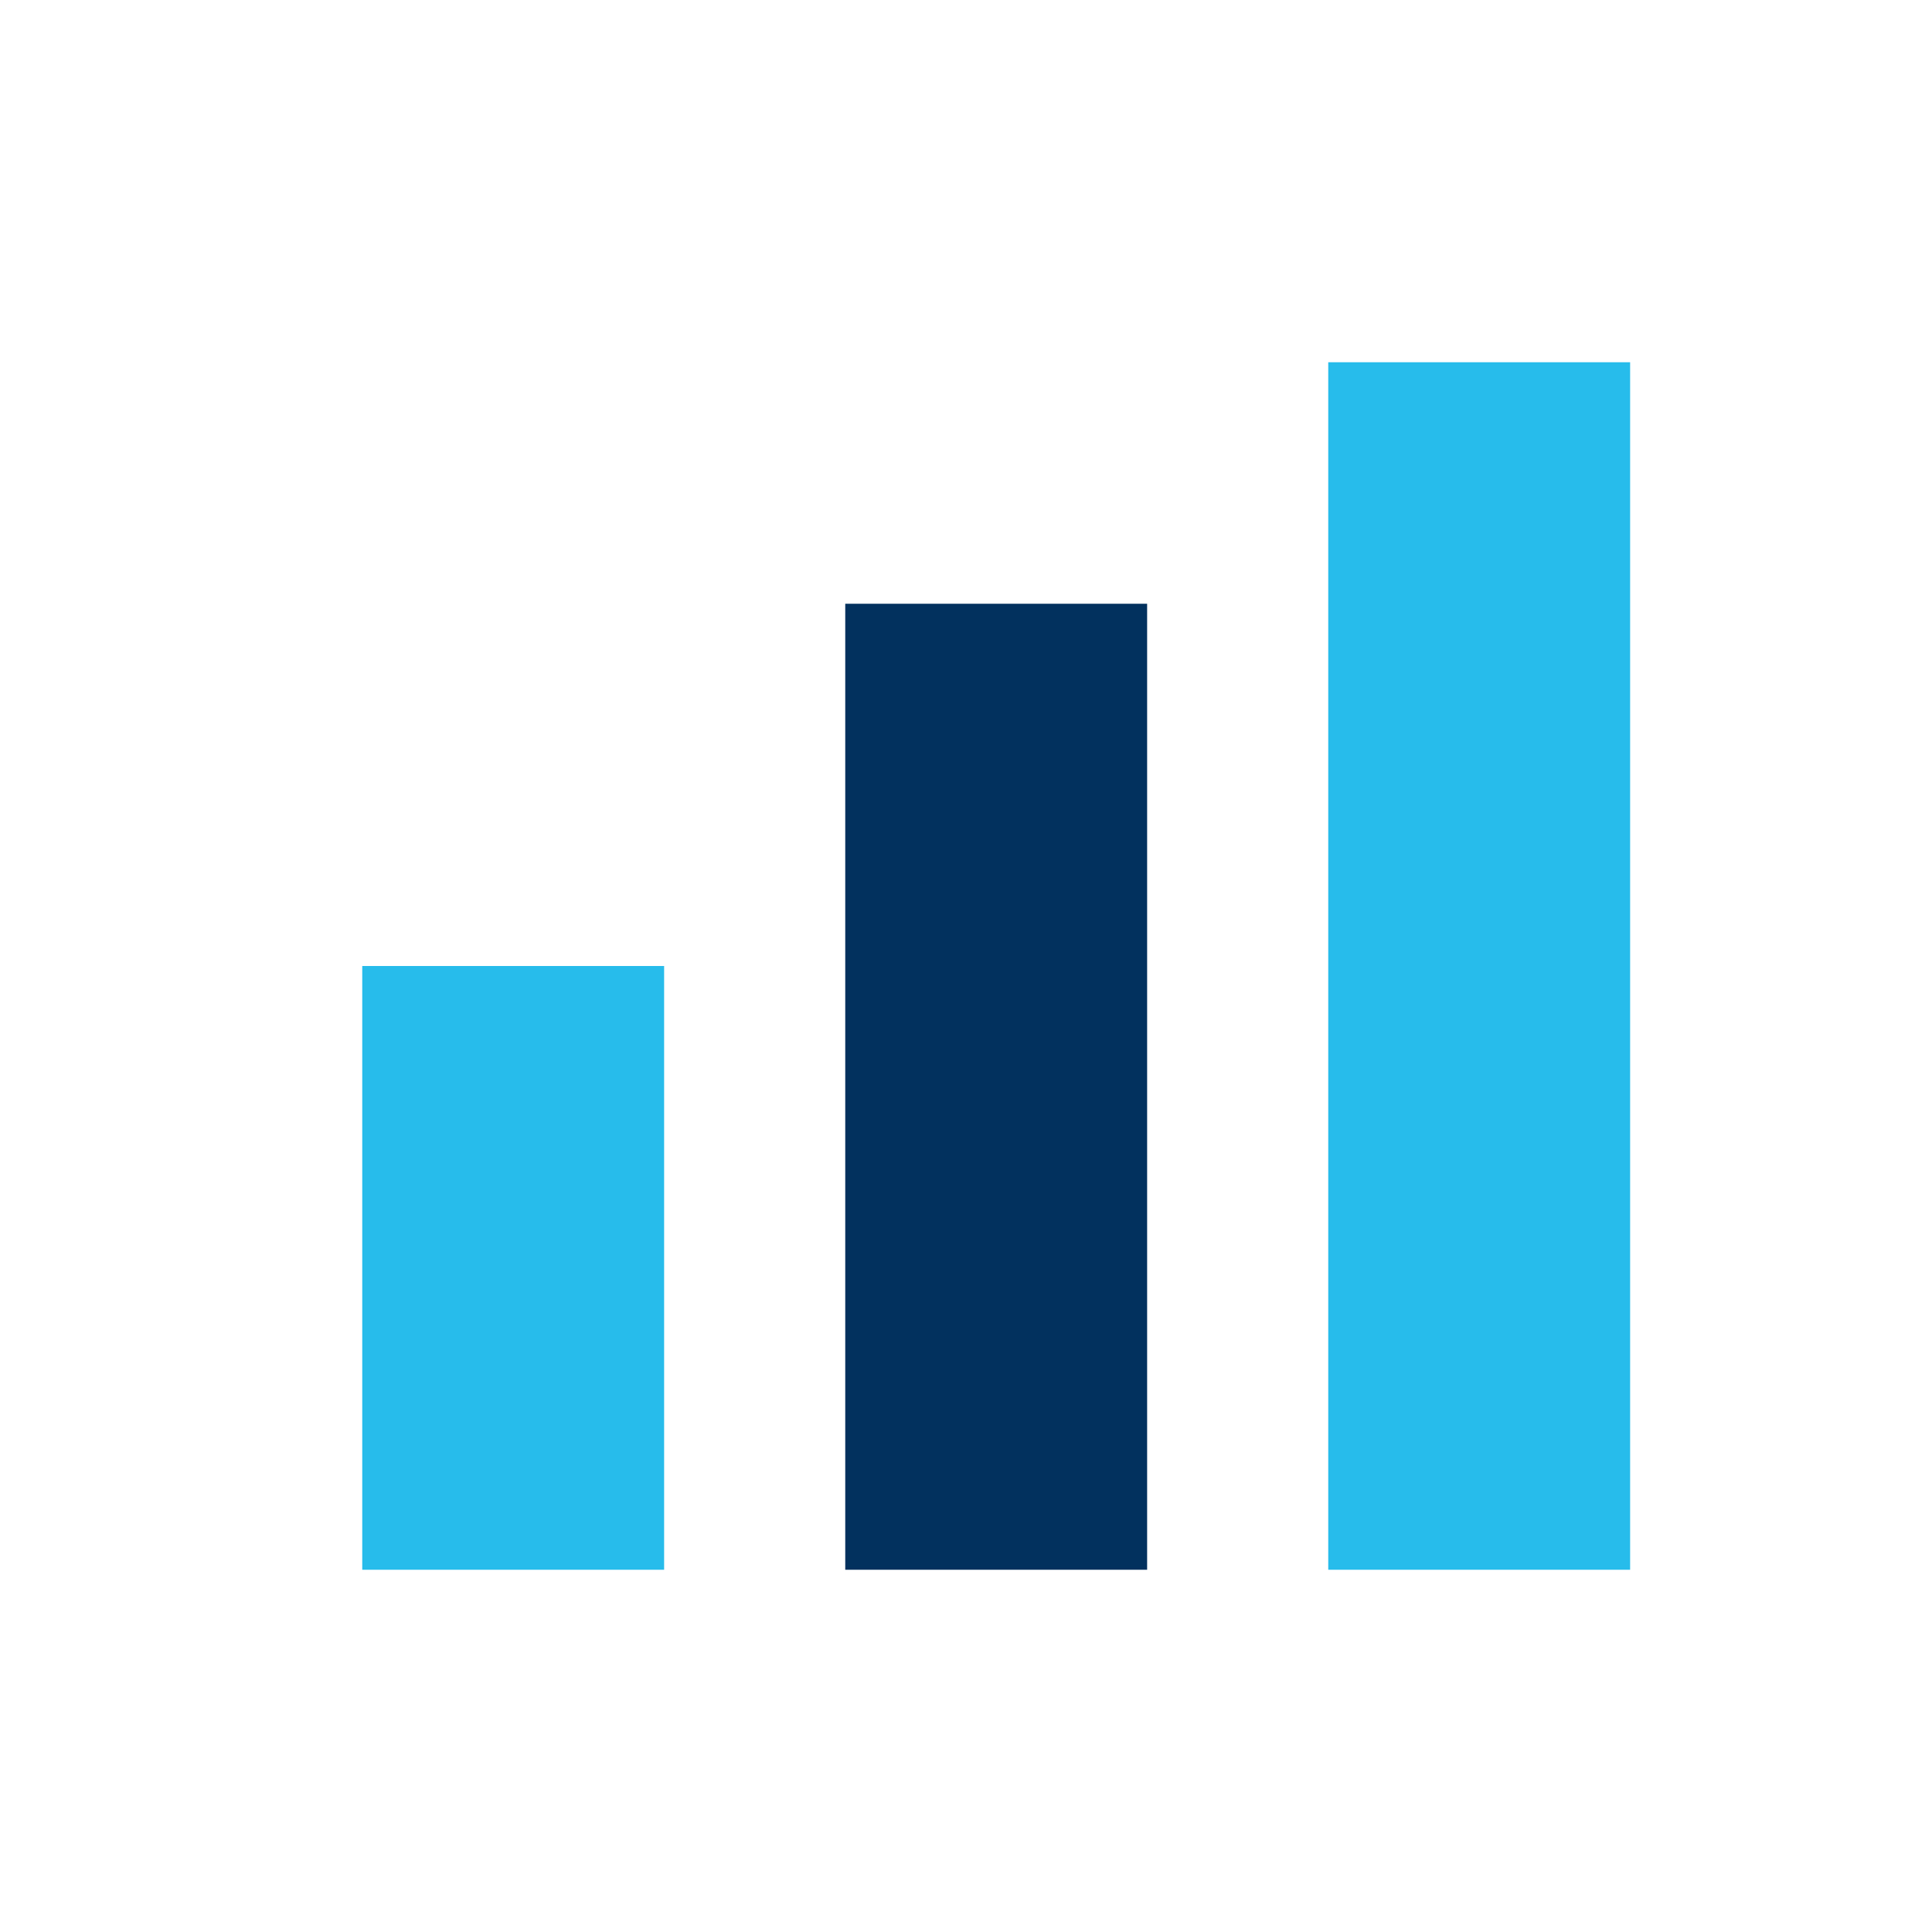
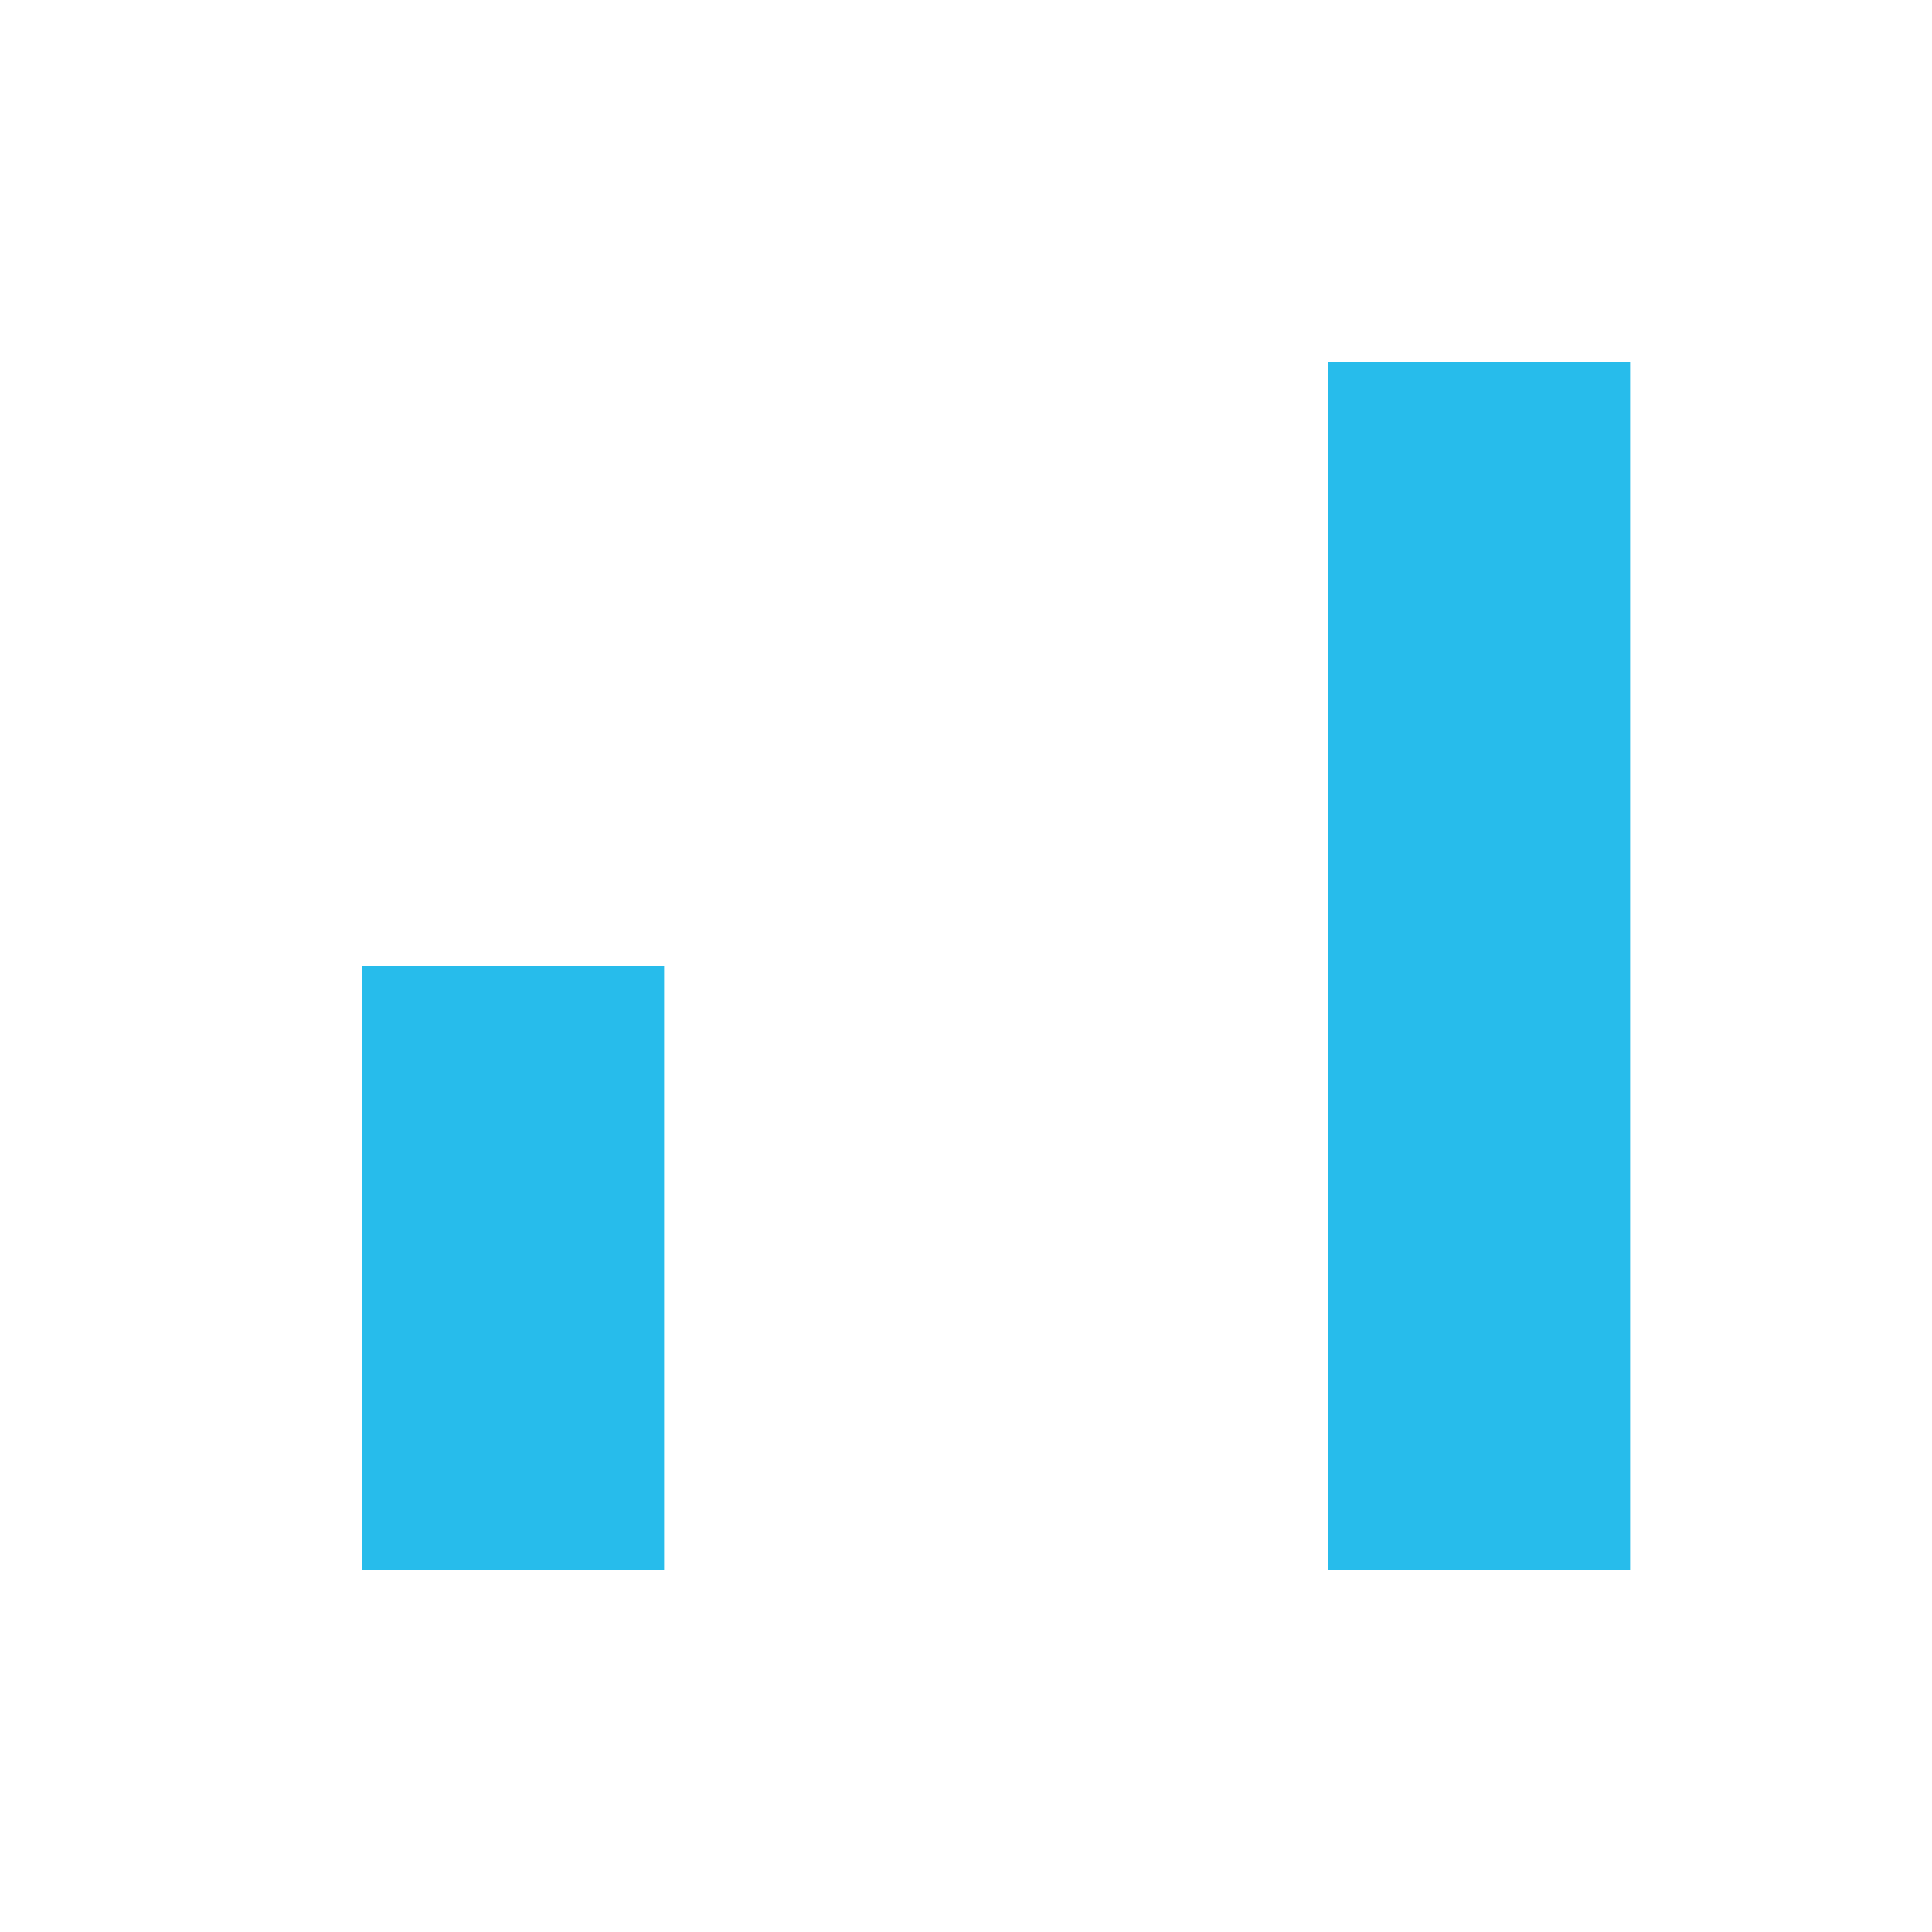
<svg xmlns="http://www.w3.org/2000/svg" width="32" height="32" viewBox="0 0 32 32">
  <rect x="6" y="16" width="5" height="10" fill="#27BCEB" />
-   <rect x="14" y="10" width="5" height="16" fill="#02315E" />
  <rect x="22" y="6" width="5" height="20" fill="#27BCEB" />
</svg>